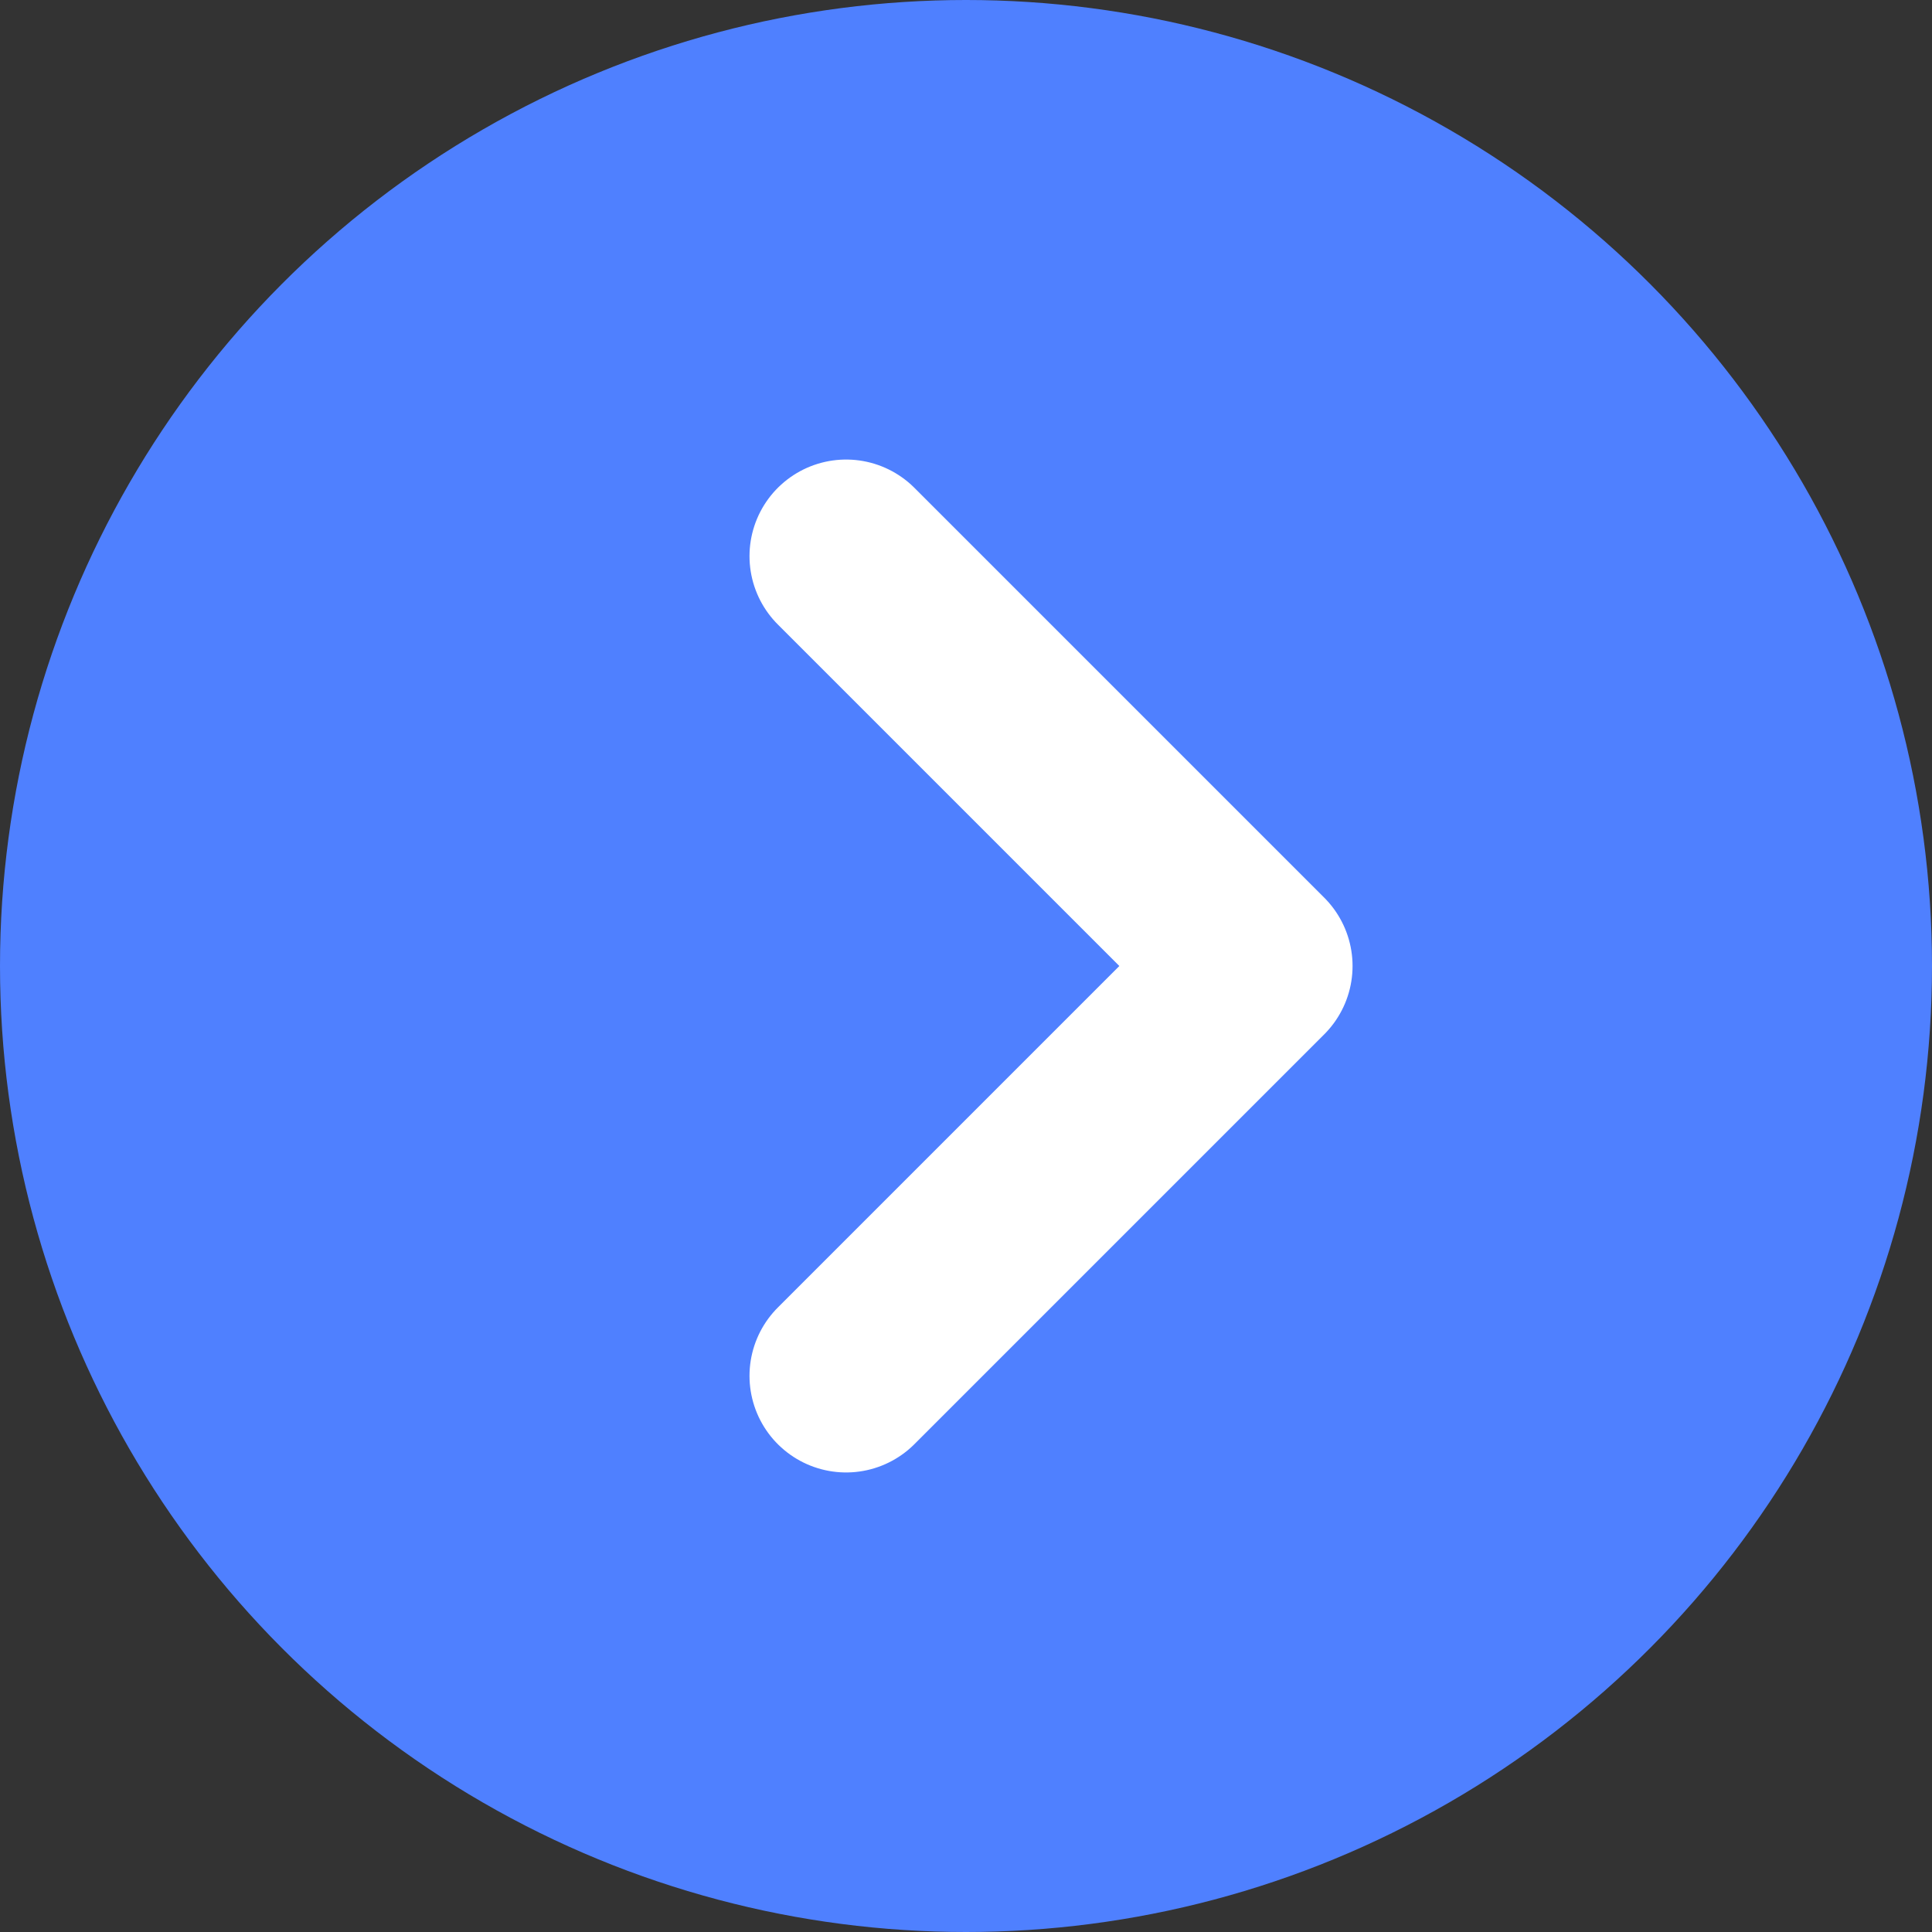
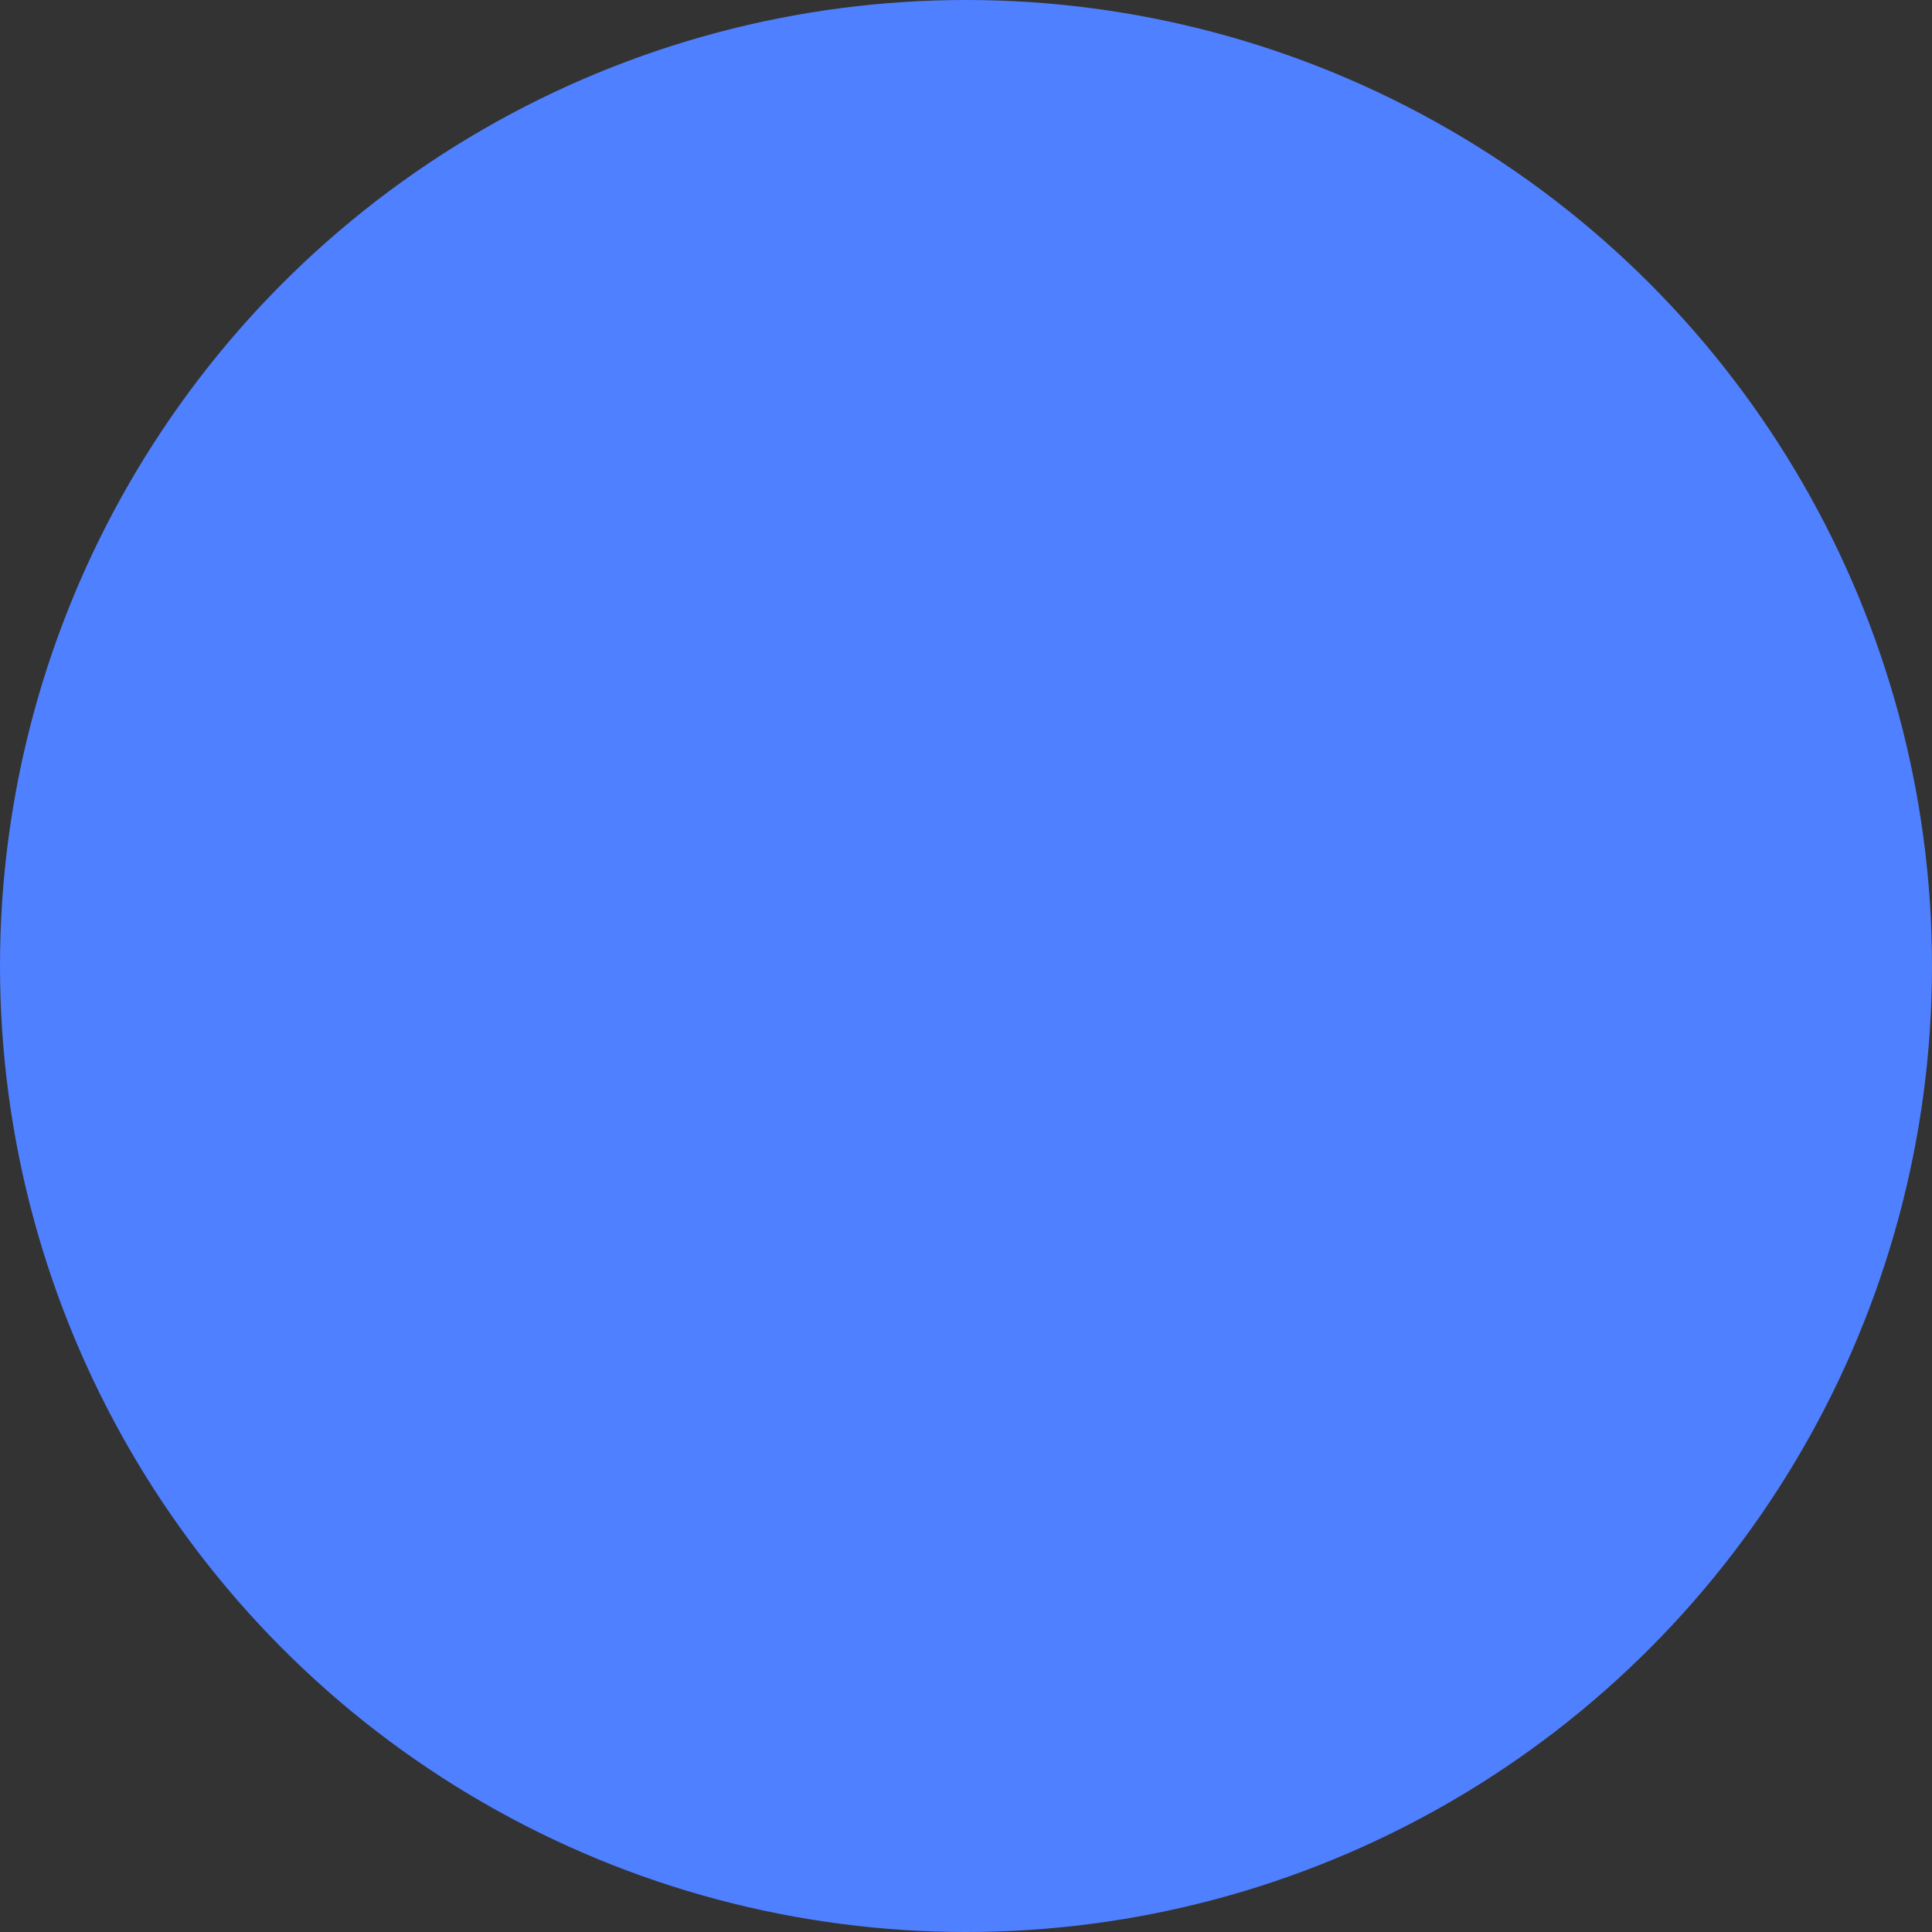
<svg xmlns="http://www.w3.org/2000/svg" width="50" height="50" viewBox="0 0 50 50" fill="none">
  <rect x="0" y="0" width="50" height="50" fill="#333333" stroke="none" />
  <circle cx="25" cy="25" r="25" transform="rotate(180 25 25)" fill="#4F80FF" />
-   <path d="M21.897 14.393L32.504 25L21.897 35.607" stroke="white" stroke-width="5" stroke-linecap="round" stroke-linejoin="round" />
</svg>